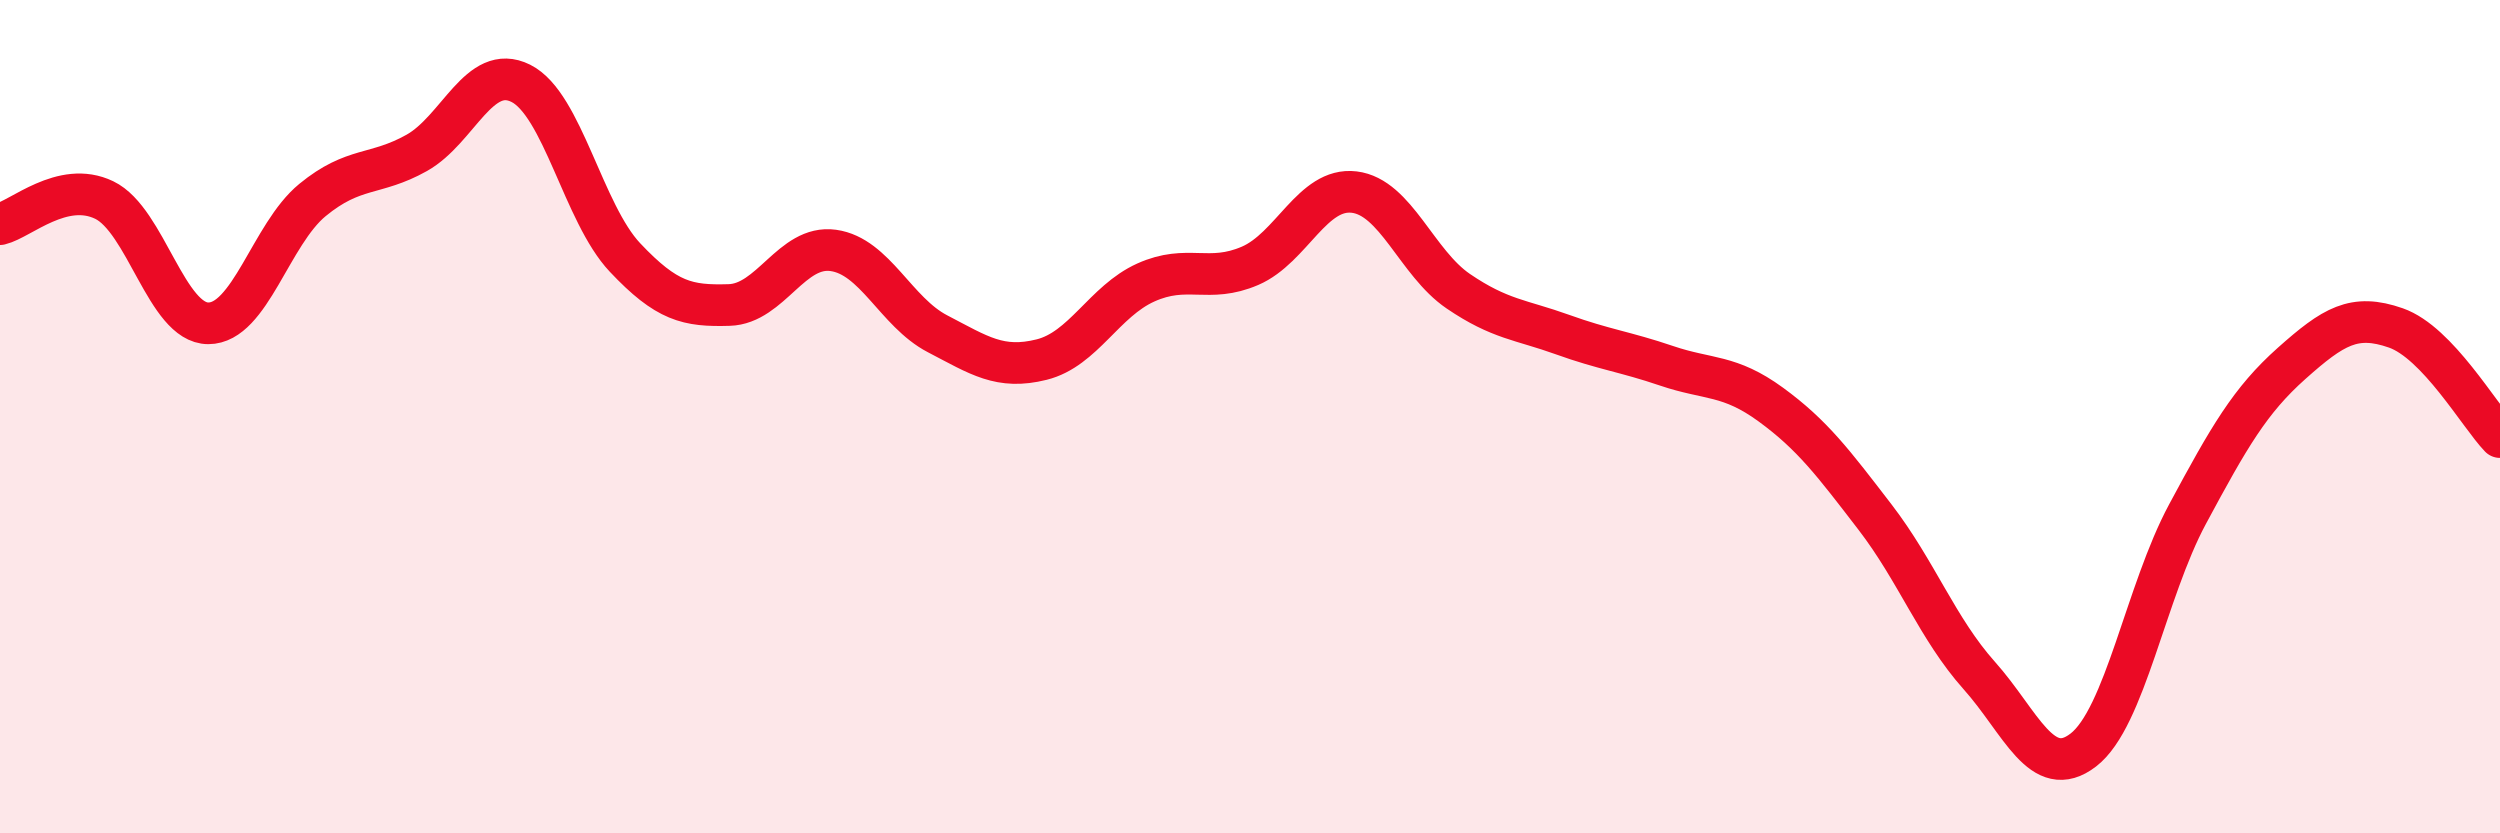
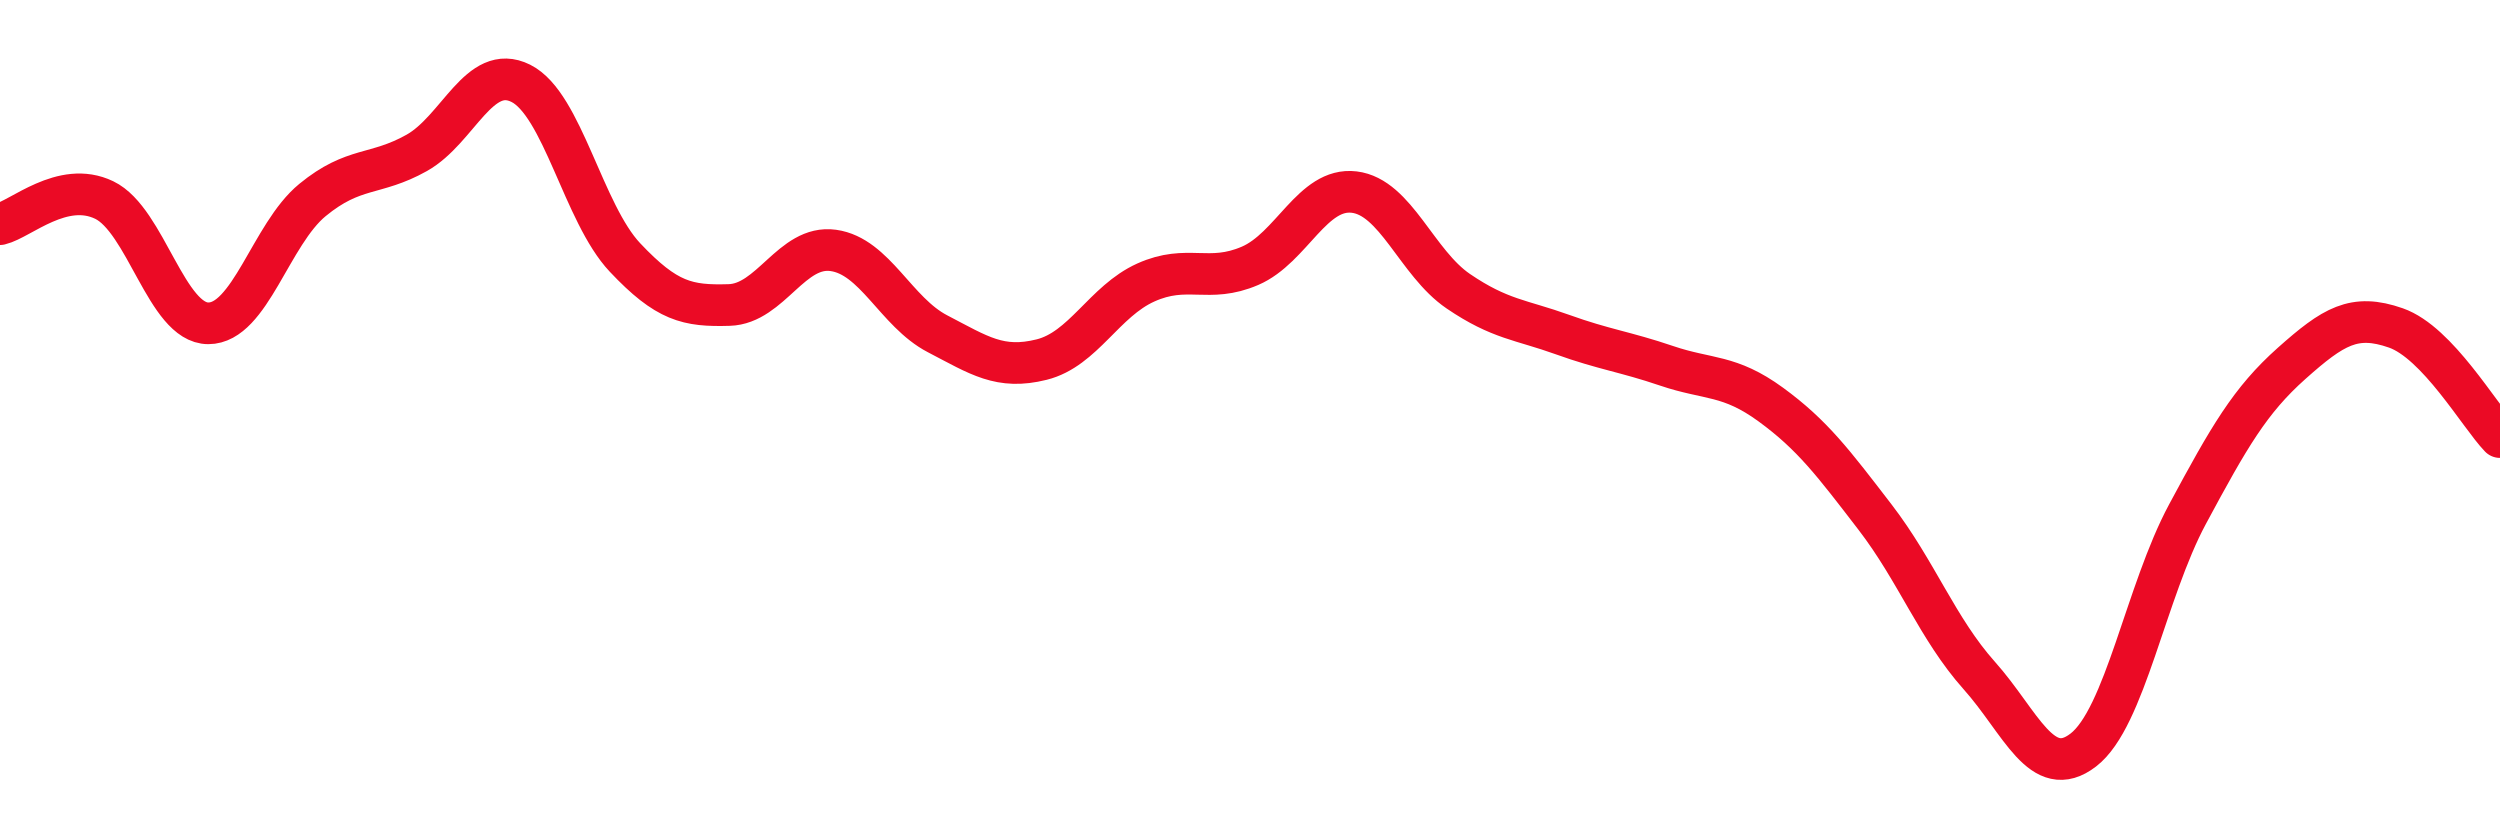
<svg xmlns="http://www.w3.org/2000/svg" width="60" height="20" viewBox="0 0 60 20">
-   <path d="M 0,5.38 C 0.5,5.26 1.5,4.32 2.5,4.8 C 3.5,5.28 4,7.76 5,7.76 C 6,7.76 6.5,5.62 7.5,4.8 C 8.5,3.98 9,4.23 10,3.67 C 11,3.11 11.5,1.5 12.5,2 C 13.5,2.5 14,5.12 15,6.18 C 16,7.24 16.5,7.35 17.5,7.32 C 18.5,7.29 19,5.87 20,6.01 C 21,6.15 21.5,7.49 22.5,8.01 C 23.5,8.53 24,8.88 25,8.63 C 26,8.38 26.5,7.23 27.5,6.78 C 28.5,6.33 29,6.81 30,6.38 C 31,5.95 31.5,4.49 32.5,4.61 C 33.5,4.73 34,6.31 35,6.99 C 36,7.67 36.5,7.67 37.5,8.03 C 38.5,8.39 39,8.44 40,8.78 C 41,9.12 41.5,8.98 42.5,9.71 C 43.5,10.44 44,11.11 45,12.41 C 46,13.71 46.5,15.09 47.5,16.21 C 48.5,17.33 49,18.77 50,18 C 51,17.23 51.5,14.2 52.5,12.34 C 53.5,10.48 54,9.61 55,8.72 C 56,7.83 56.5,7.52 57.5,7.87 C 58.5,8.22 59.5,9.97 60,10.49L60 20L0 20Z" fill="#EB0A25" opacity="0.1" stroke-linecap="round" stroke-linejoin="round" />
  <path d="M 0,5.38 C 0.5,5.26 1.5,4.32 2.5,4.8 C 3.5,5.28 4,7.76 5,7.76 C 6,7.76 6.5,5.62 7.5,4.8 C 8.5,3.98 9,4.23 10,3.67 C 11,3.11 11.5,1.5 12.5,2 C 13.5,2.5 14,5.12 15,6.18 C 16,7.24 16.5,7.35 17.5,7.32 C 18.5,7.29 19,5.87 20,6.01 C 21,6.15 21.5,7.49 22.5,8.01 C 23.5,8.53 24,8.88 25,8.63 C 26,8.38 26.5,7.23 27.5,6.78 C 28.5,6.33 29,6.81 30,6.38 C 31,5.95 31.5,4.49 32.5,4.61 C 33.5,4.73 34,6.31 35,6.99 C 36,7.67 36.5,7.67 37.5,8.03 C 38.5,8.39 39,8.44 40,8.78 C 41,9.12 41.5,8.98 42.5,9.71 C 43.5,10.44 44,11.11 45,12.41 C 46,13.71 46.5,15.09 47.5,16.21 C 48.5,17.33 49,18.77 50,18 C 51,17.23 51.5,14.2 52.5,12.34 C 53.5,10.48 54,9.61 55,8.72 C 56,7.83 56.5,7.52 57.5,7.87 C 58.5,8.22 59.5,9.97 60,10.49" stroke="#EB0A25" stroke-width="1" fill="none" stroke-linecap="round" stroke-linejoin="round" />
</svg>